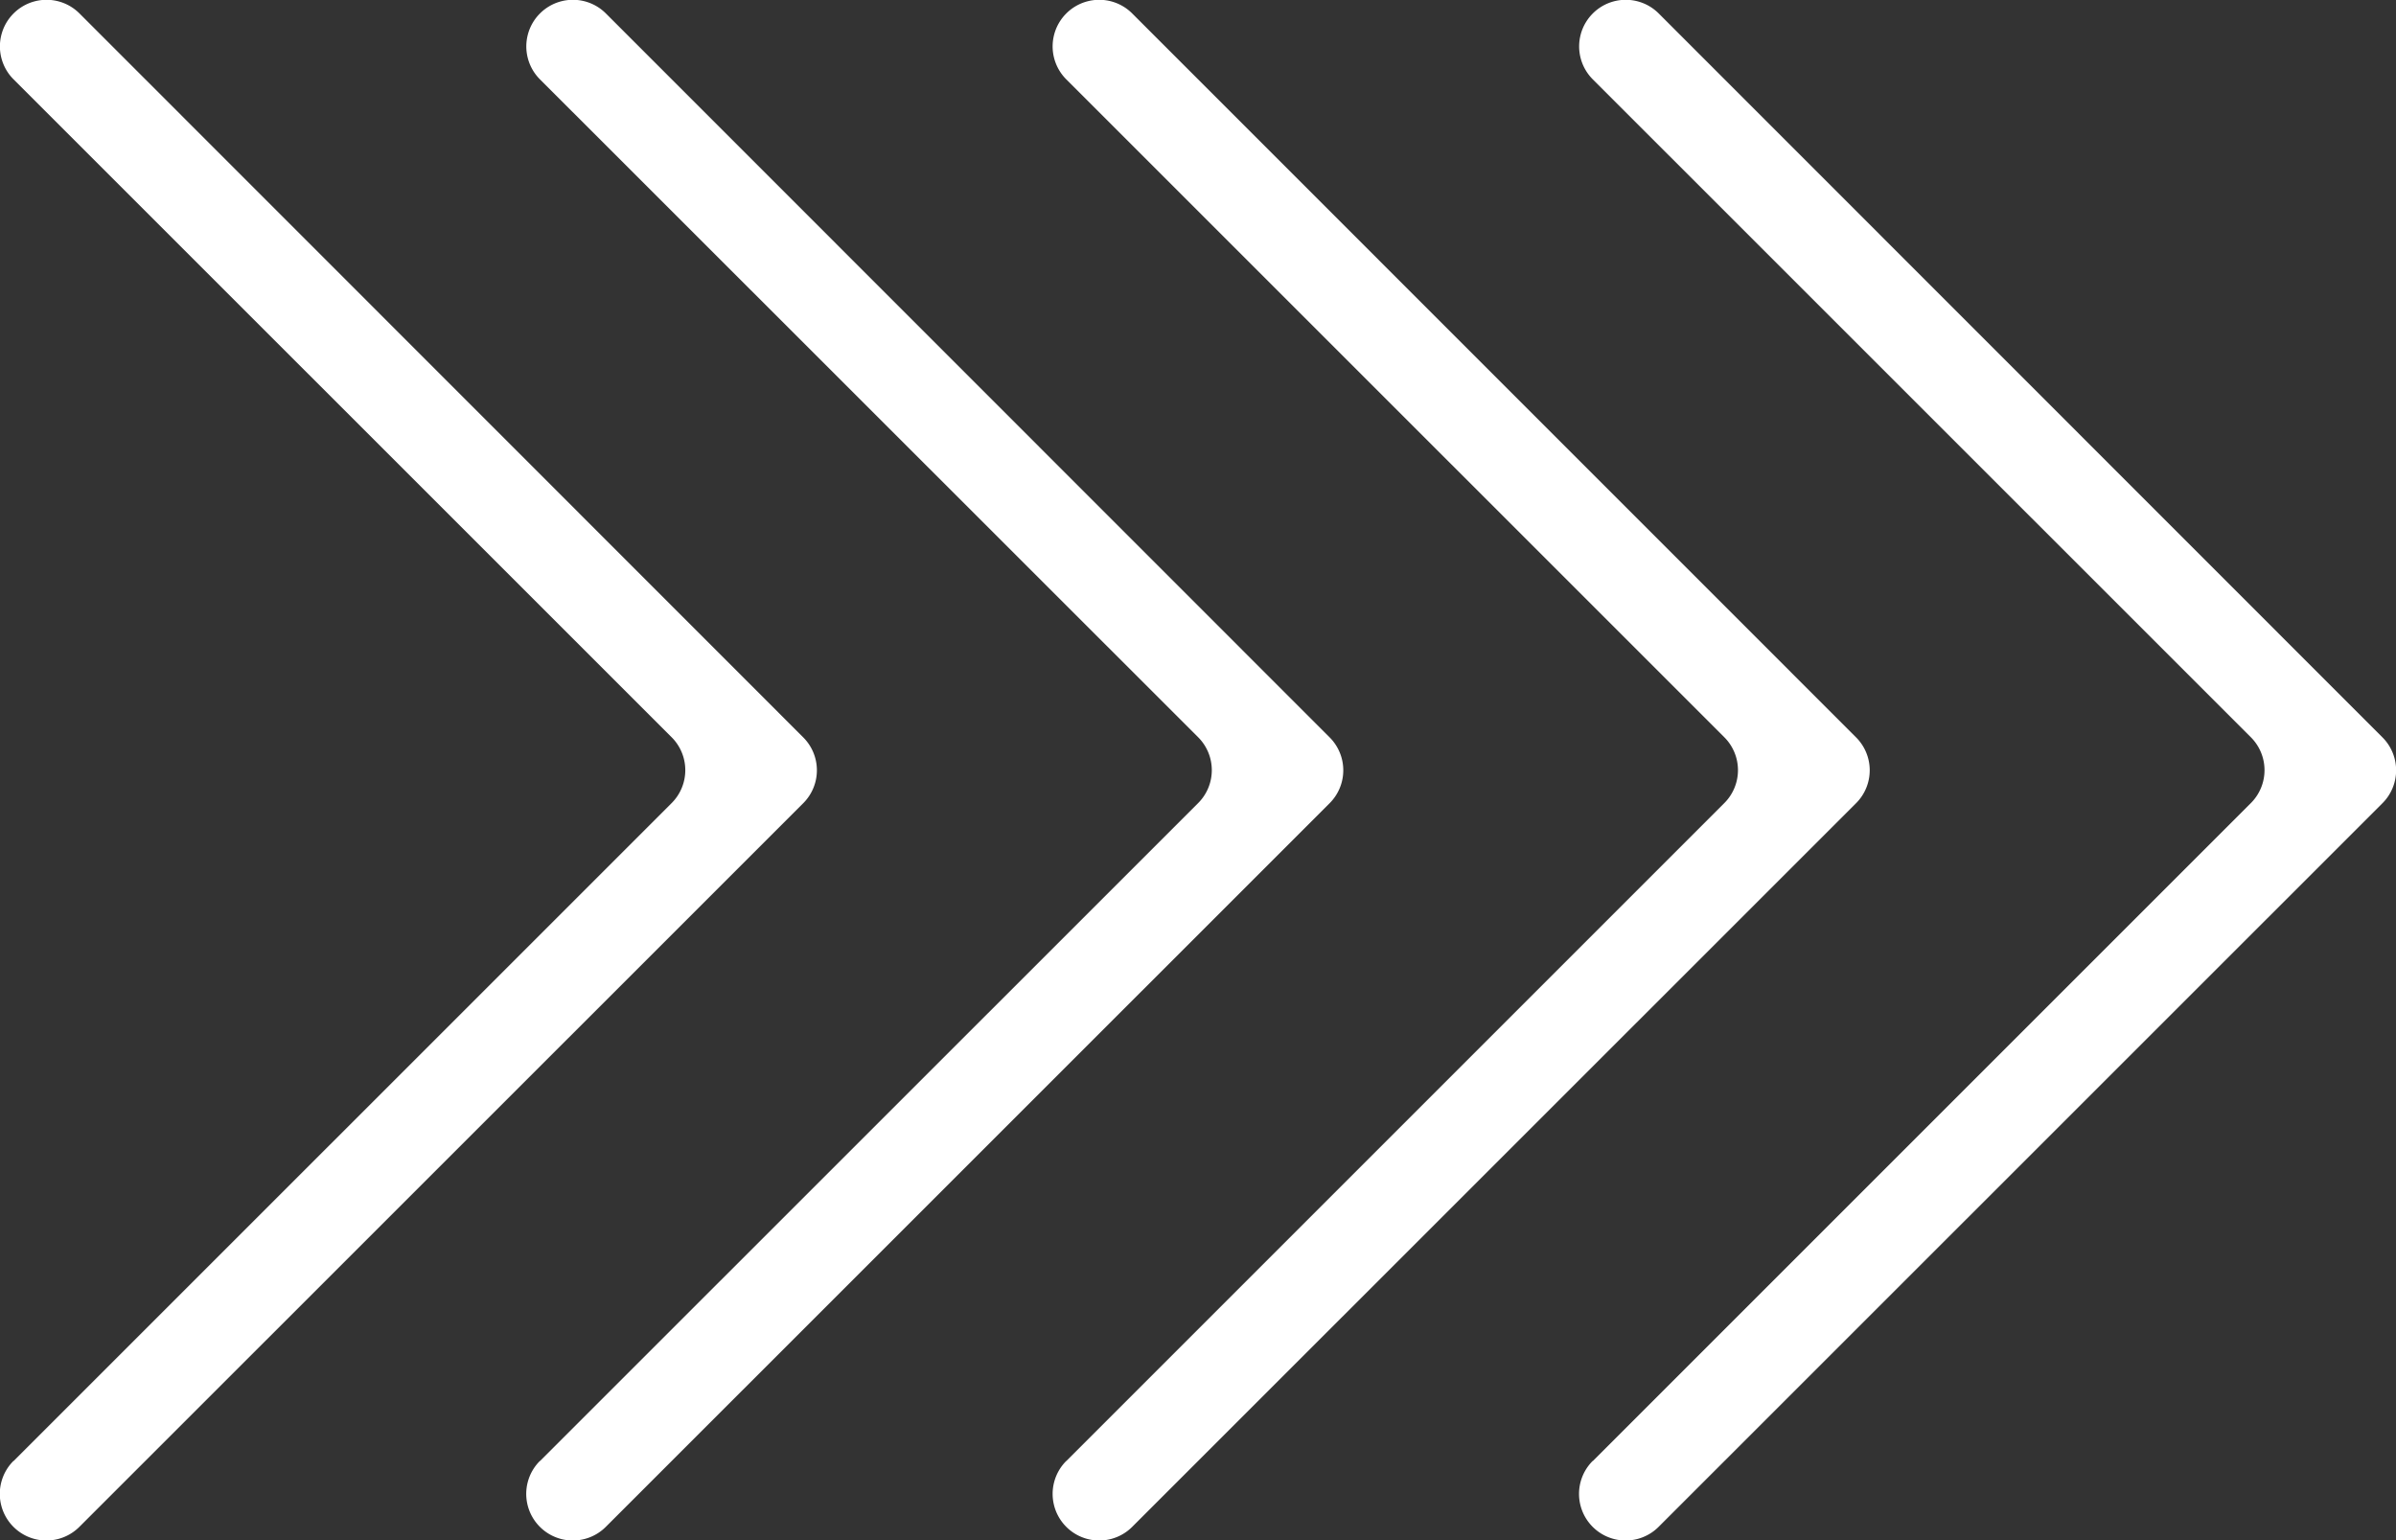
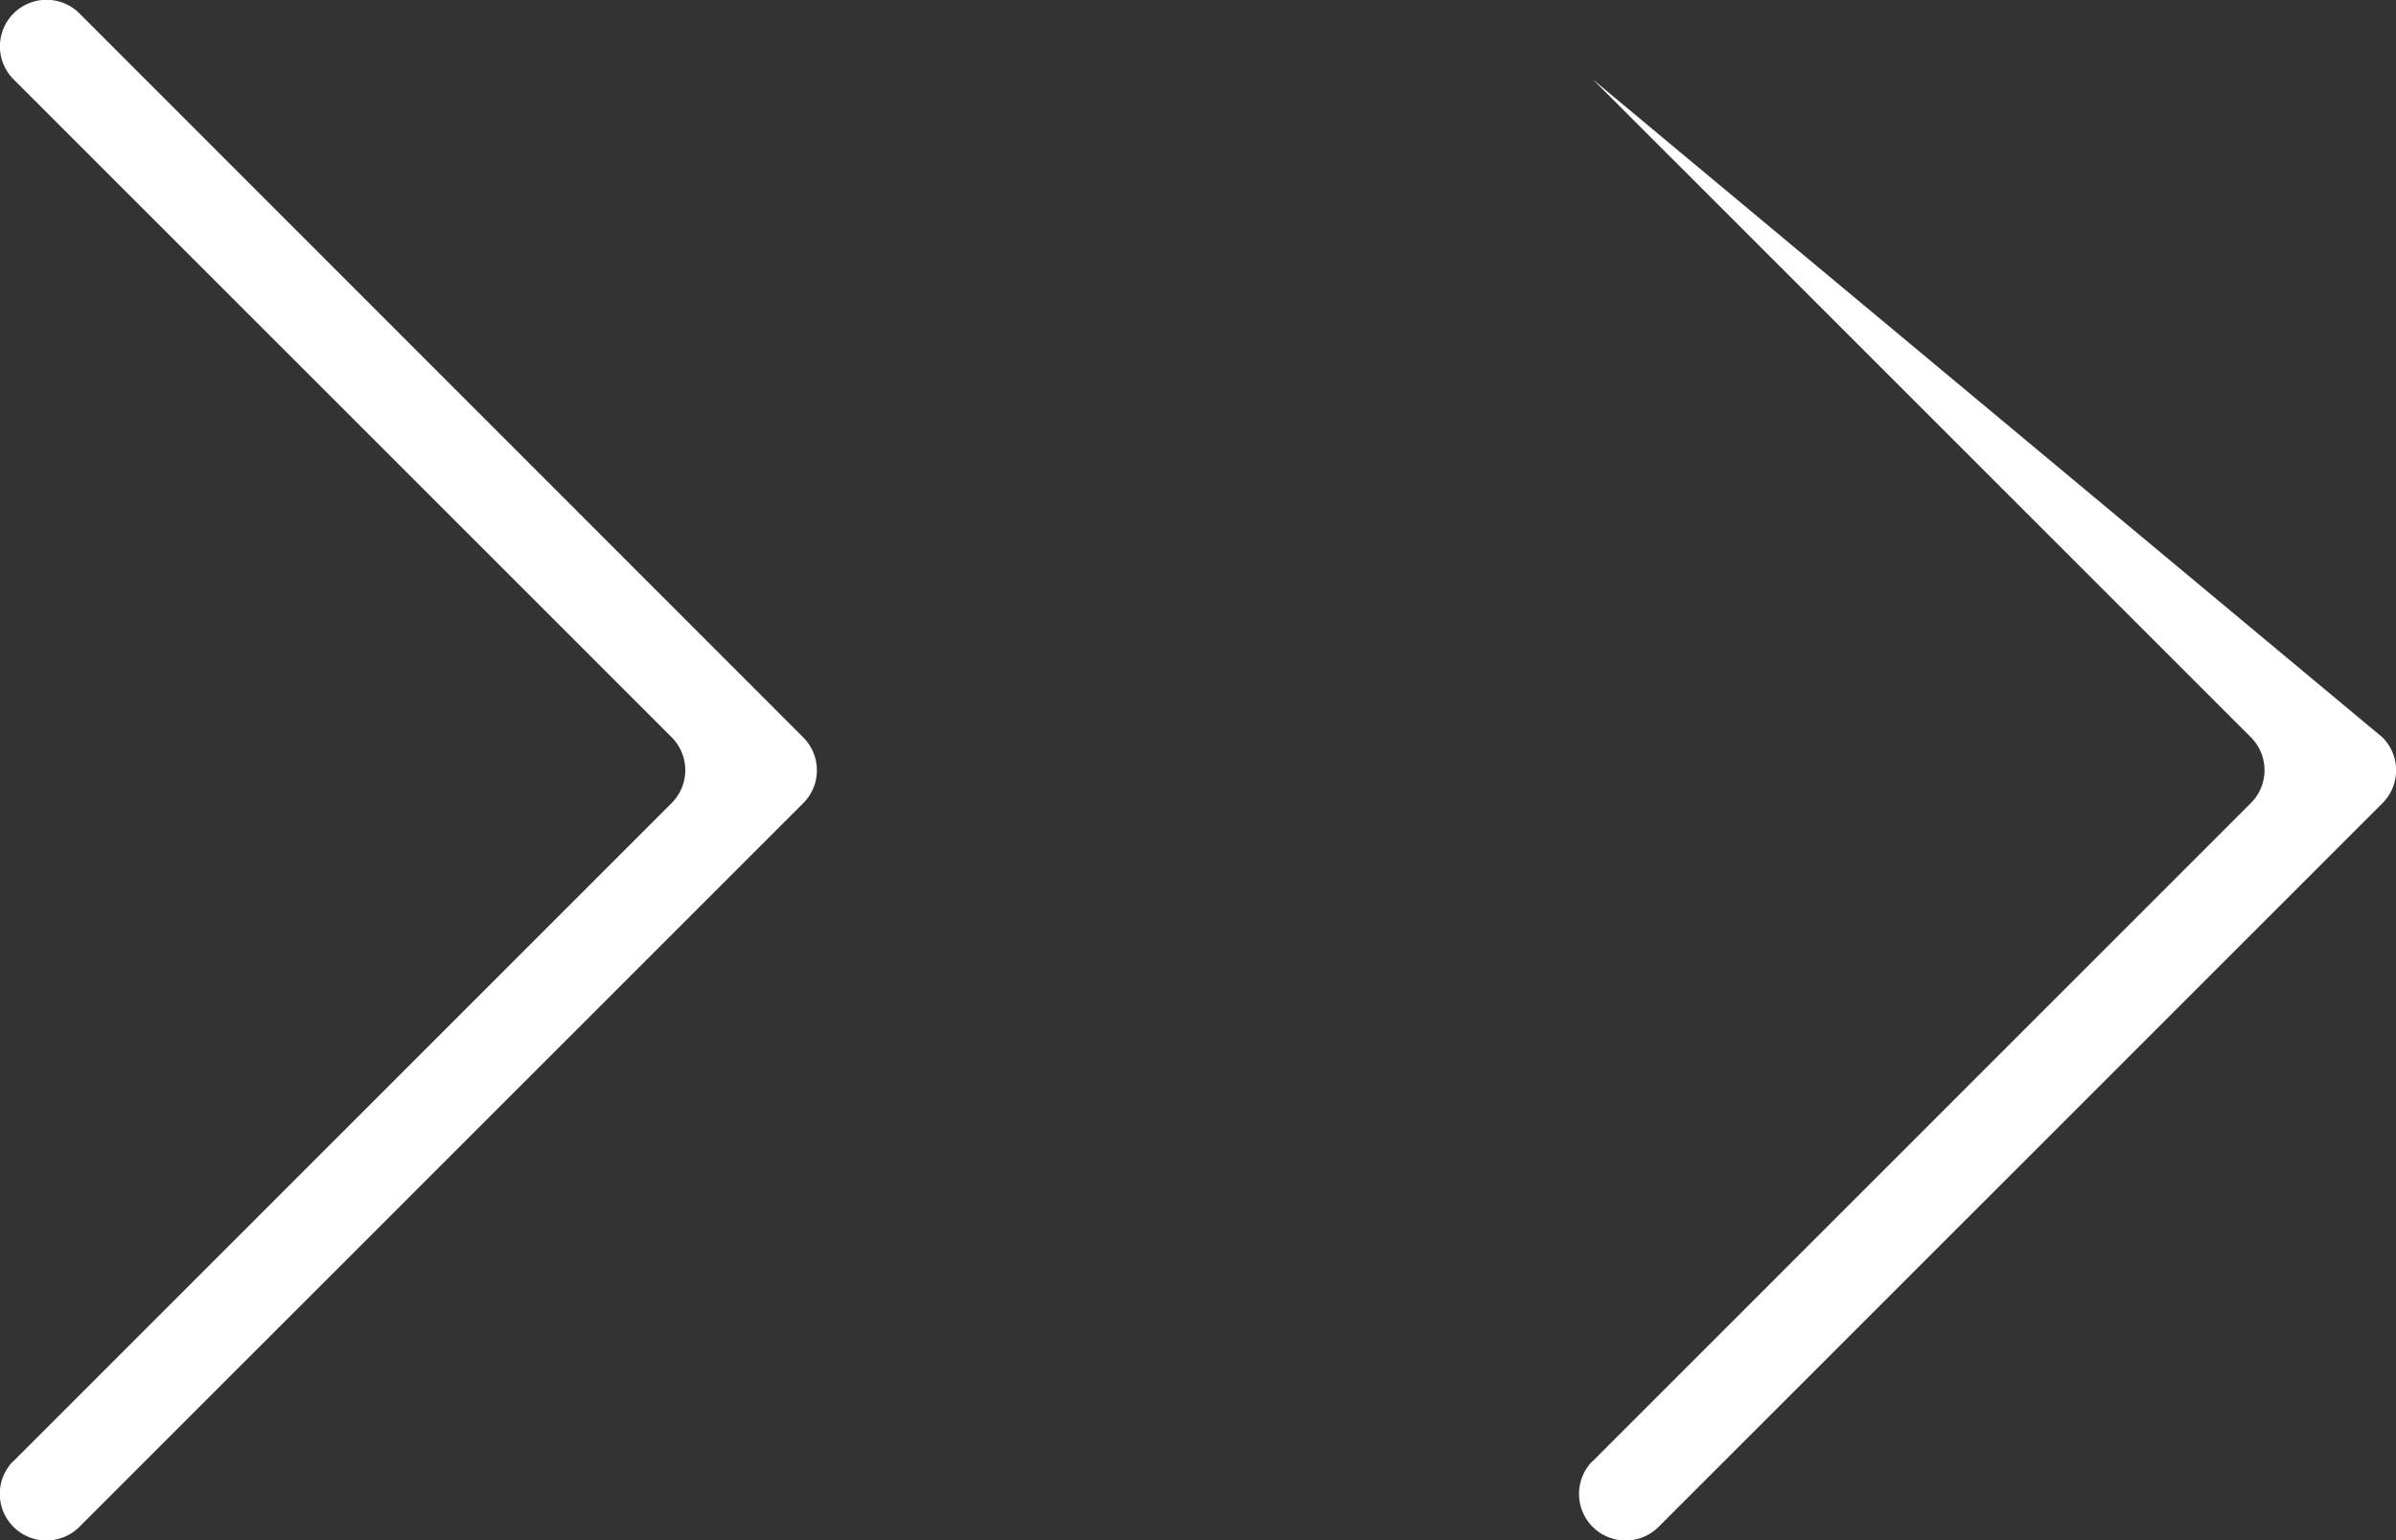
<svg xmlns="http://www.w3.org/2000/svg" viewBox="0 0 617.94 397.32">
  <rect x="0" y="0" width="617.94" height="397.32" fill="#333333" stroke="none" />
  <defs>
    <style>.cls-1{fill:#fff;}</style>
  </defs>
  <title>icon-right</title>
  <g id="Layer_2" data-name="Layer 2">
    <g id="Layer_1-2" data-name="Layer 1">
-       <path class="cls-1" d="M410.79,376.85,580.5,207.15a12,12,0,0,0,0-17L410.79,20.47a12,12,0,1,1,17-17L614.44,190.18a12,12,0,0,1,0,17L427.76,393.82a12,12,0,1,1-17-17Z" />
-       <path class="cls-1" d="M275,376.85l169.7-169.7a12,12,0,0,0,0-17L275,20.47a12,12,0,0,1,17-17L478.68,190.18a12,12,0,0,1,0,17L292,393.82a12,12,0,1,1-17-17Z" />
-       <path class="cls-1" d="M139.26,376.85,309,207.15a12,12,0,0,0,0-17L139.26,20.47a12,12,0,0,1,17-17L342.91,190.18a12,12,0,0,1,0,17L156.24,393.82a12,12,0,1,1-17-17Z" />
+       <path class="cls-1" d="M410.79,376.85,580.5,207.15a12,12,0,0,0,0-17L410.79,20.47L614.44,190.18a12,12,0,0,1,0,17L427.76,393.82a12,12,0,1,1-17-17Z" />
      <path class="cls-1" d="M3.5,376.85l169.71-169.7a12,12,0,0,0,0-17L3.5,20.47a12,12,0,0,1,17-17L207.15,190.18a12,12,0,0,1,0,17L20.47,393.82a12,12,0,1,1-17-17Z" />
    </g>
  </g>
</svg>